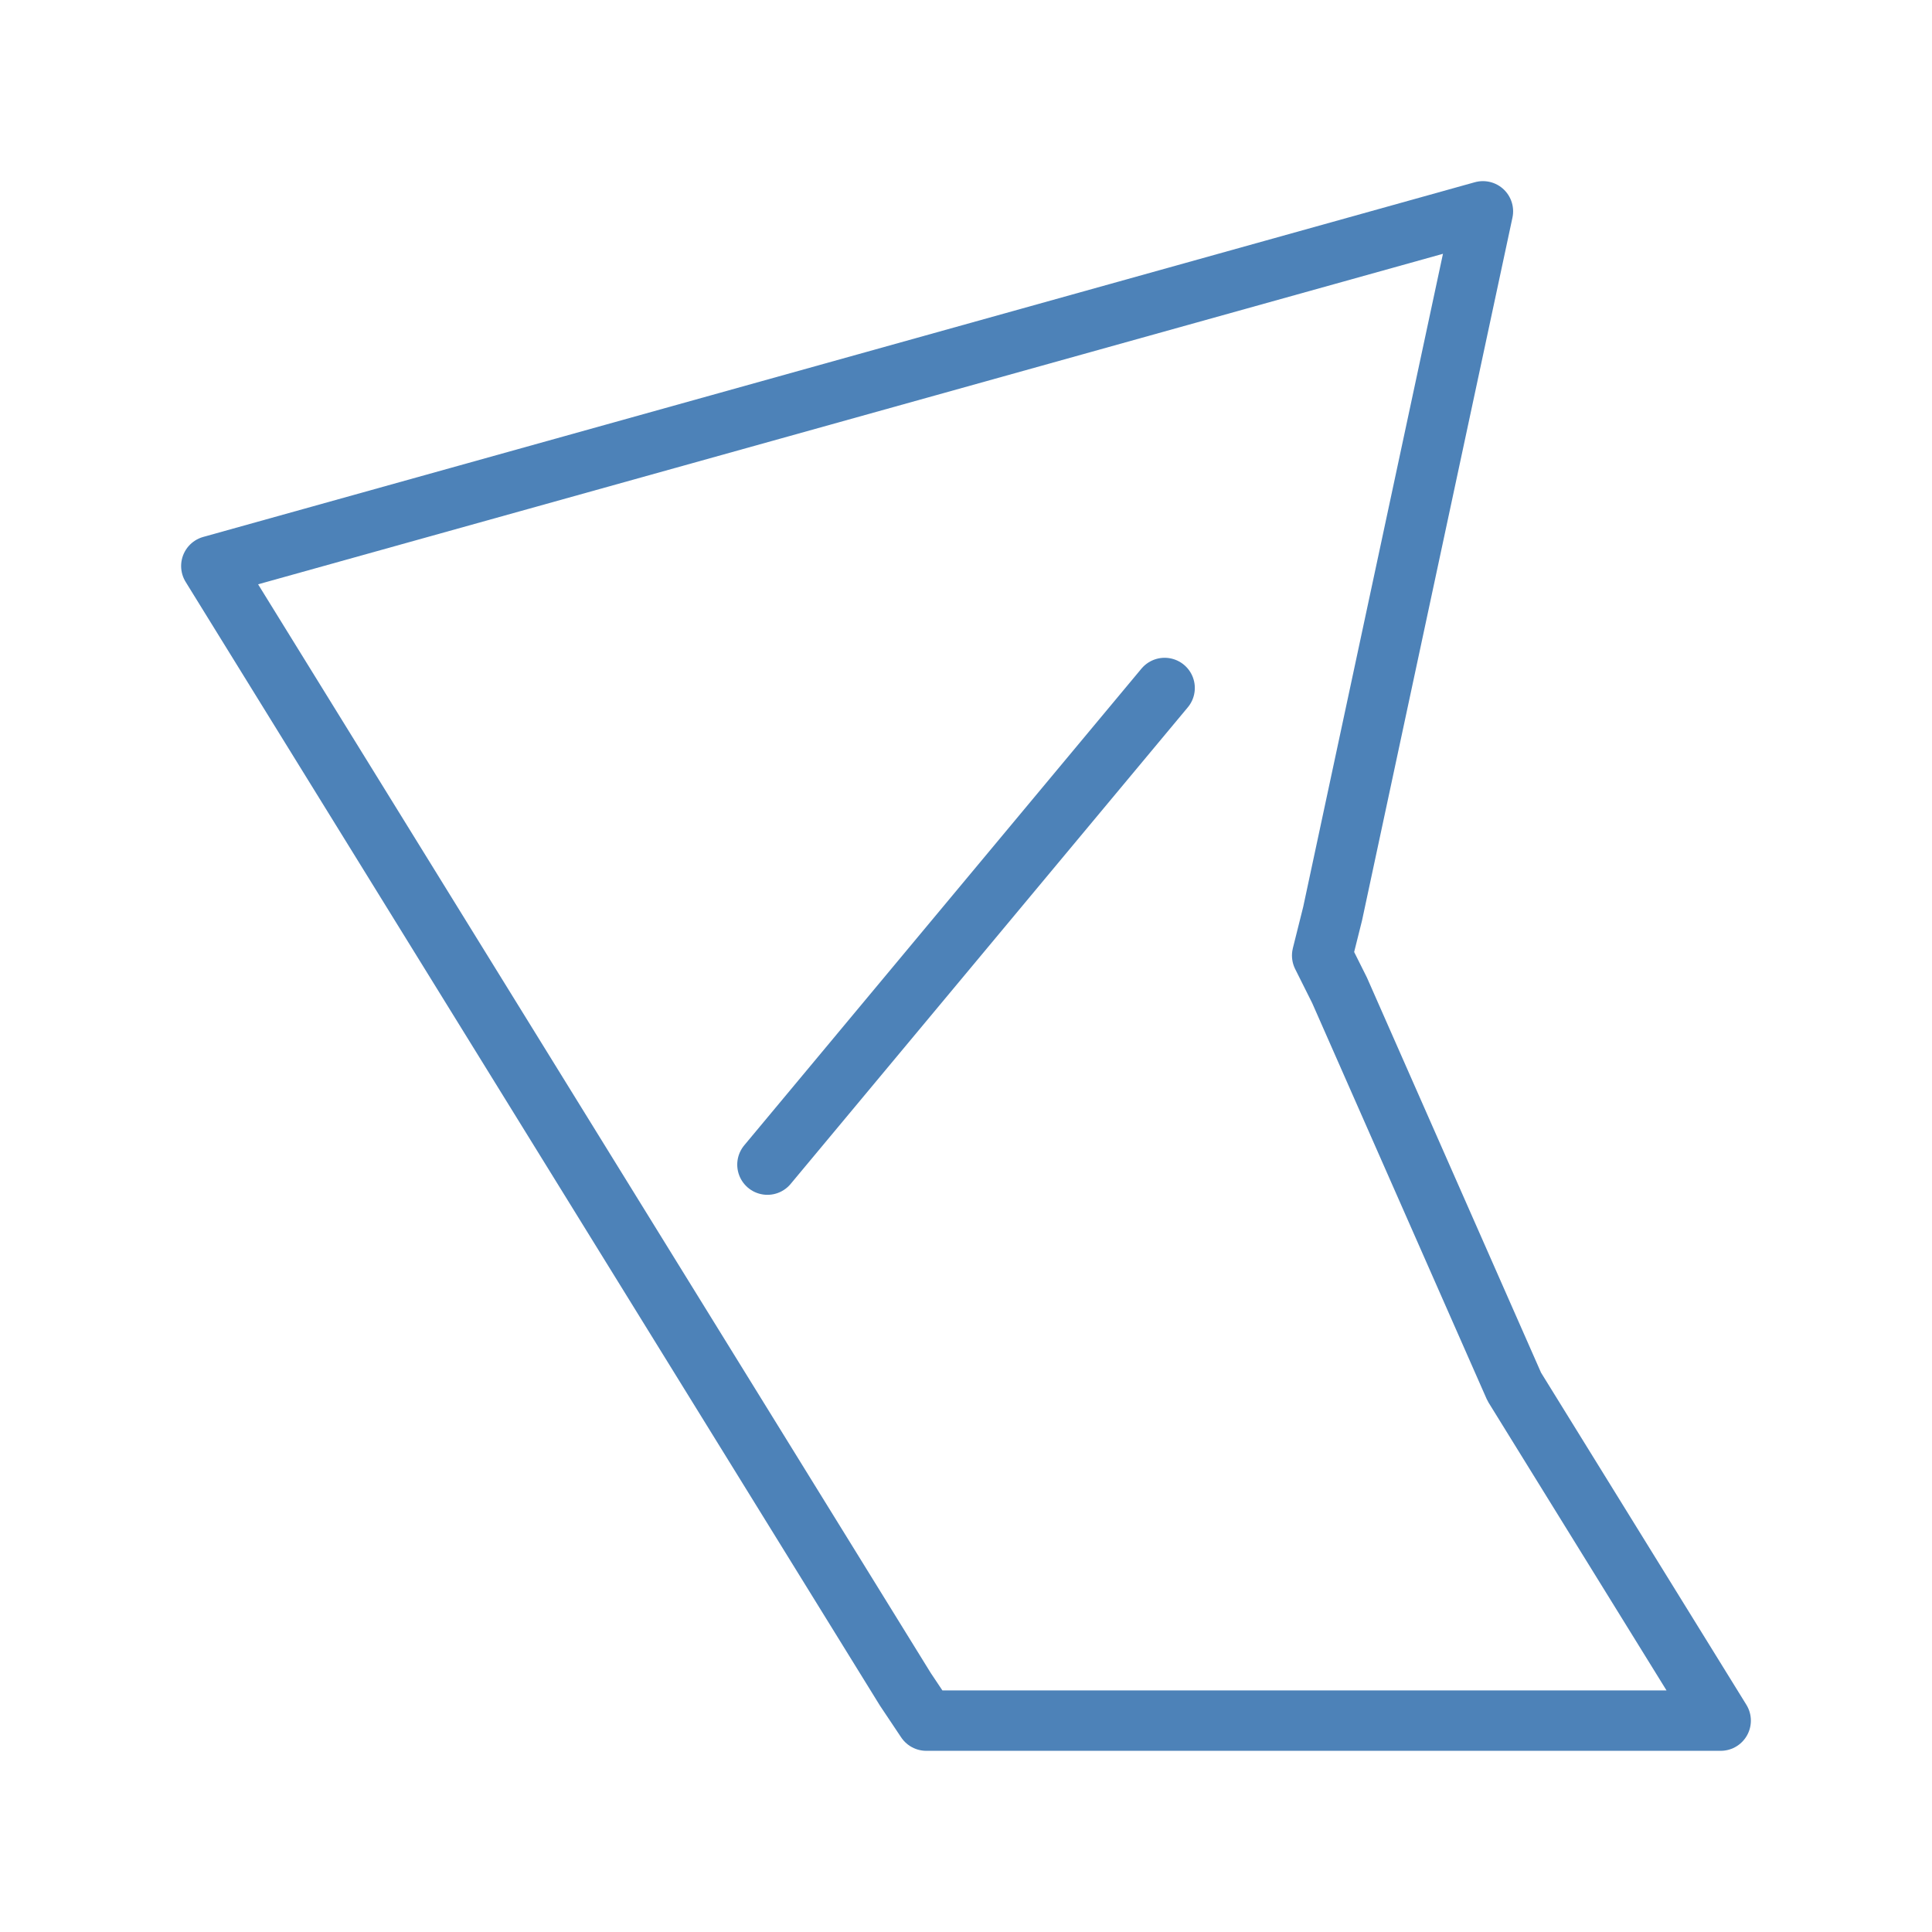
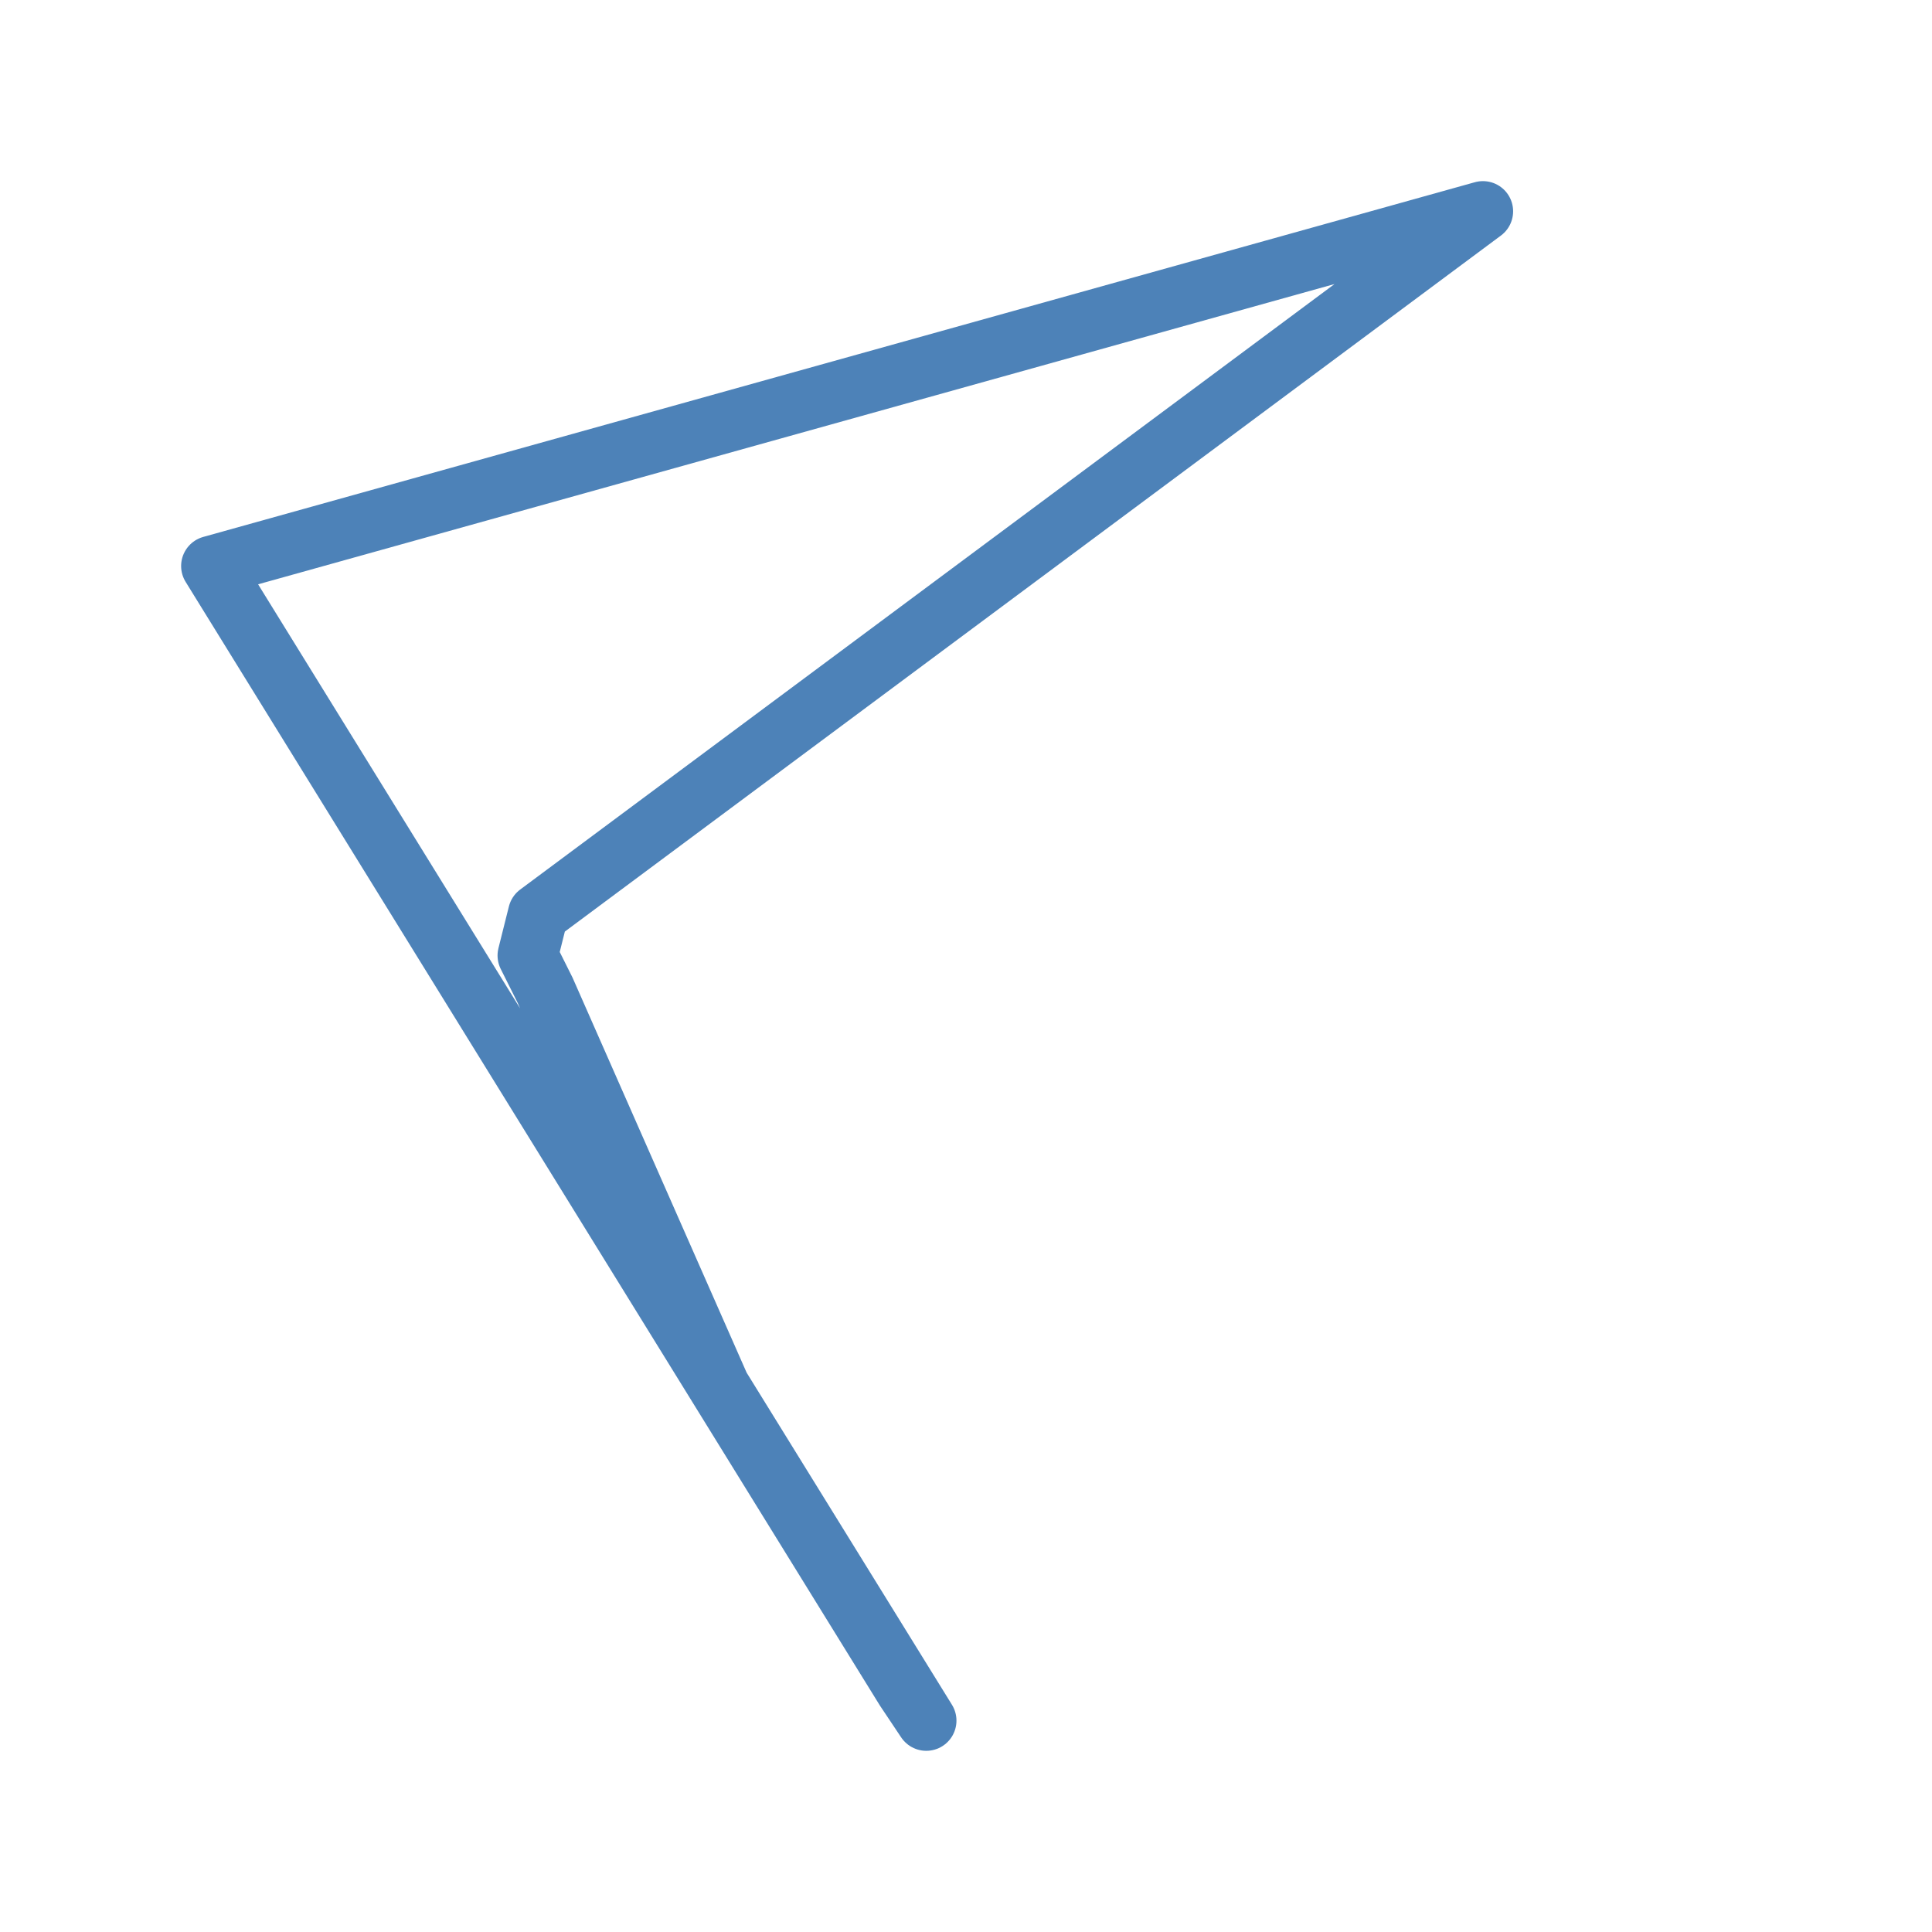
<svg xmlns="http://www.w3.org/2000/svg" viewBox="0 0 32 32">
-   <path d="m24.562 3.5-21.062 5.875 11.496 18.606.346.518h13.158l-3.419-5.53-2.894-6.567-.288-.576.173-.691z" fill="none" stroke="#4d82b8" stroke-linecap="round" stroke-linejoin="round" stroke-width="1" />
-   <path d="m12.711 19.29 6.579-7.895" fill="none" stroke="#4d82b8" stroke-linecap="round" stroke-linejoin="round" stroke-width="1" />
+   <path d="m24.562 3.5-21.062 5.875 11.496 18.606.346.518l-3.419-5.53-2.894-6.567-.288-.576.173-.691z" fill="none" stroke="#4d82b8" stroke-linecap="round" stroke-linejoin="round" stroke-width="1" />
</svg>